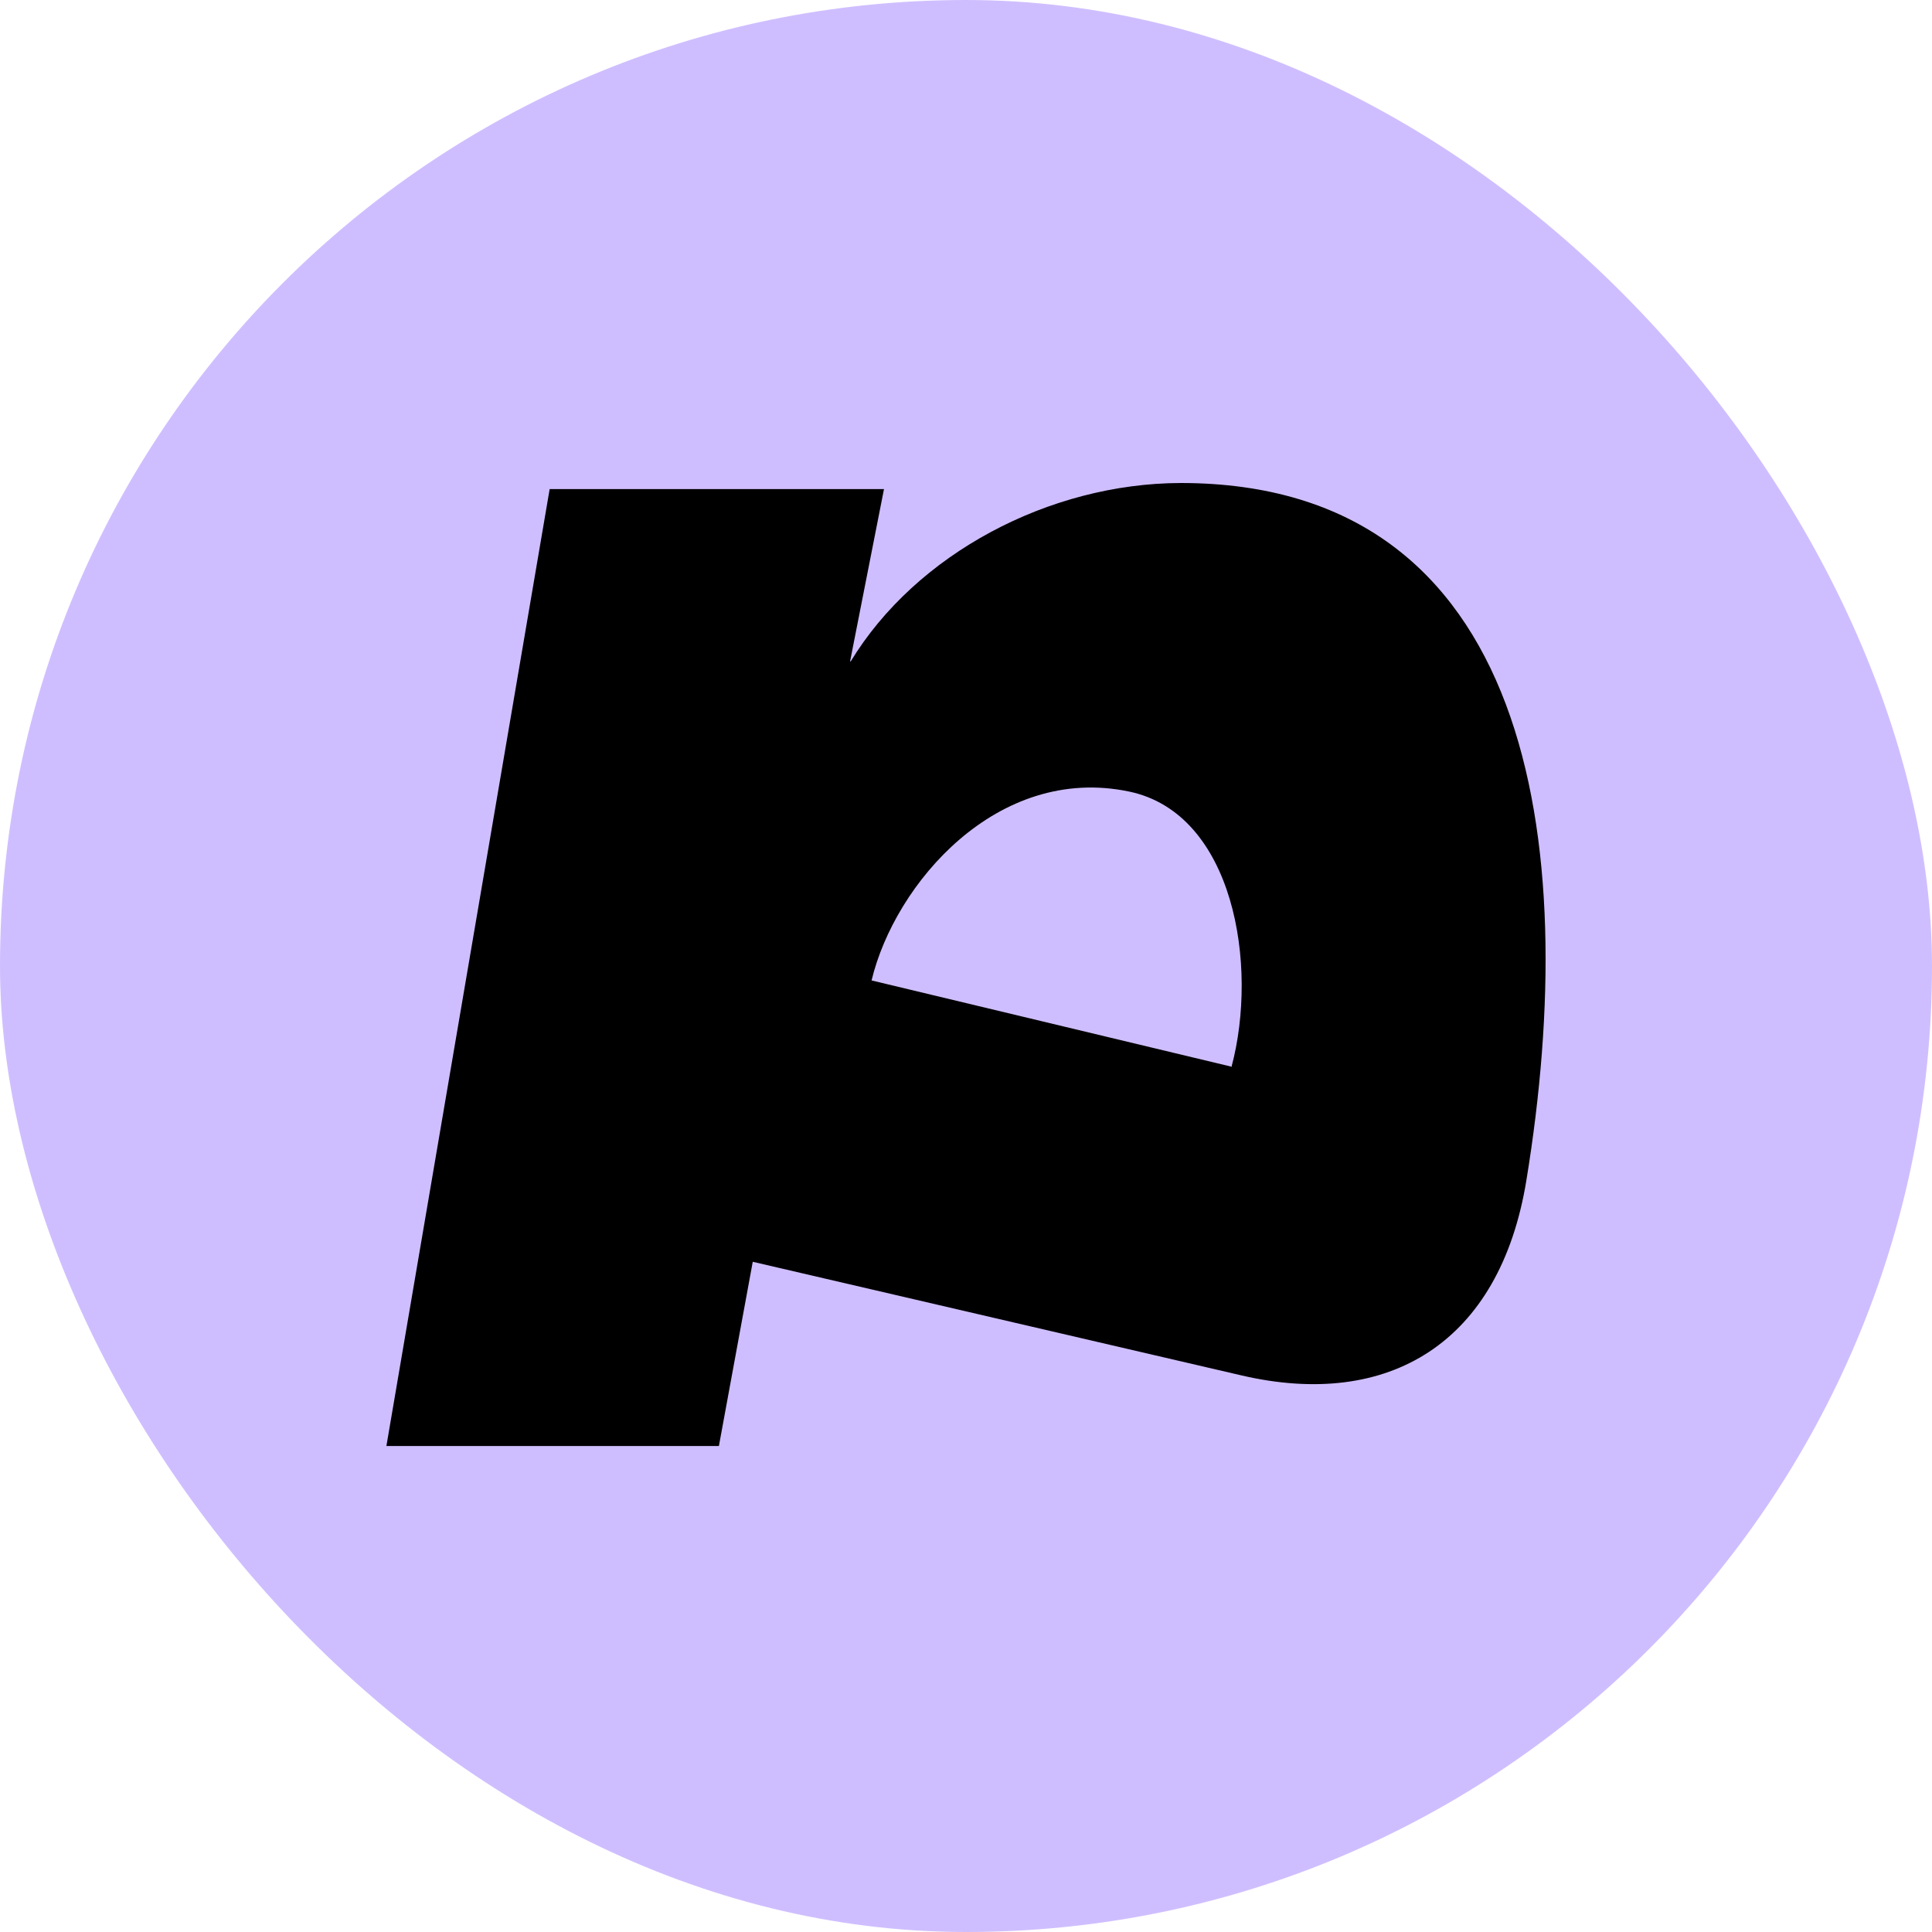
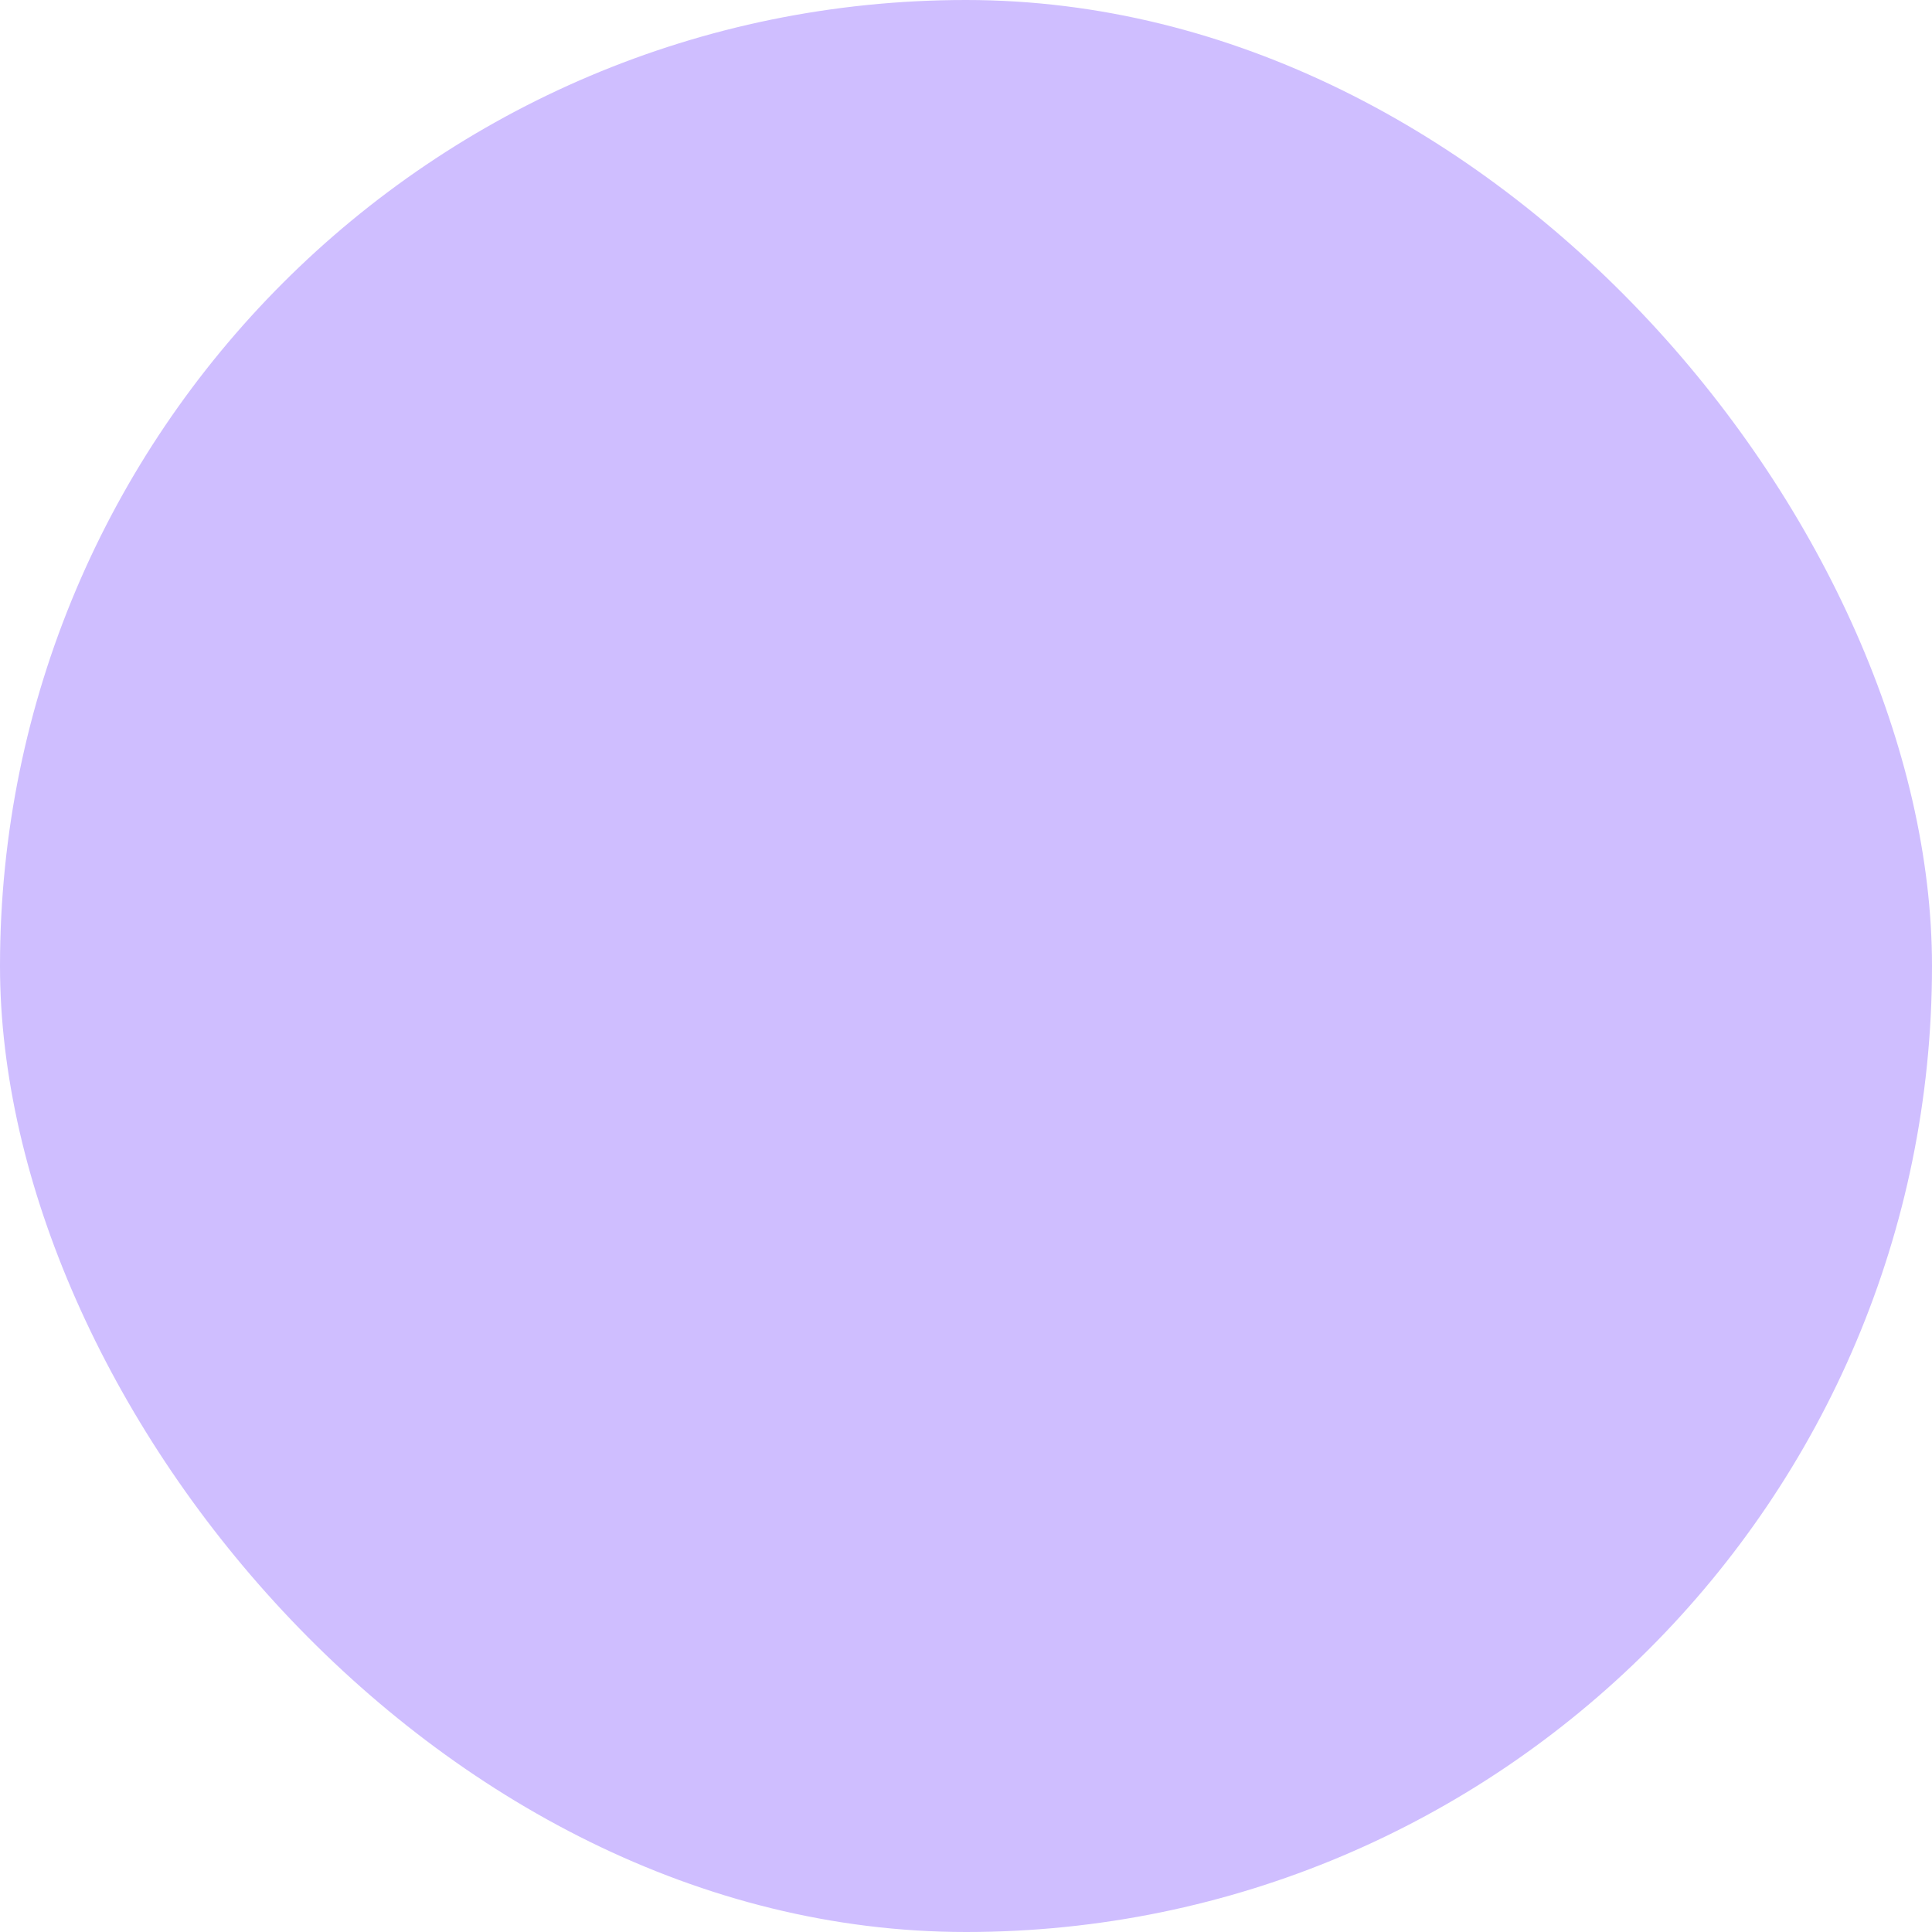
<svg xmlns="http://www.w3.org/2000/svg" width="40" height="40" viewBox="0 0 40 40" fill="none">
  <rect width="40" height="40" rx="20" fill="#CFBEFF" />
-   <path d="M17.601 13.688L18.302 10.126H11.38L8 29.938H14.884L15.585 26.124L25.697 28.475C28.751 29.188 31.052 27.808 31.602 24.438C32.754 17.404 31.703 10 24.444 10C21.718 10.007 18.962 11.47 17.611 13.697L17.601 13.688ZM25.486 22.082L18.045 20.299C18.525 18.295 20.65 15.818 23.376 16.388C25.546 16.841 26.06 19.988 25.496 22.092L25.486 22.082Z" fill="black" />
</svg>